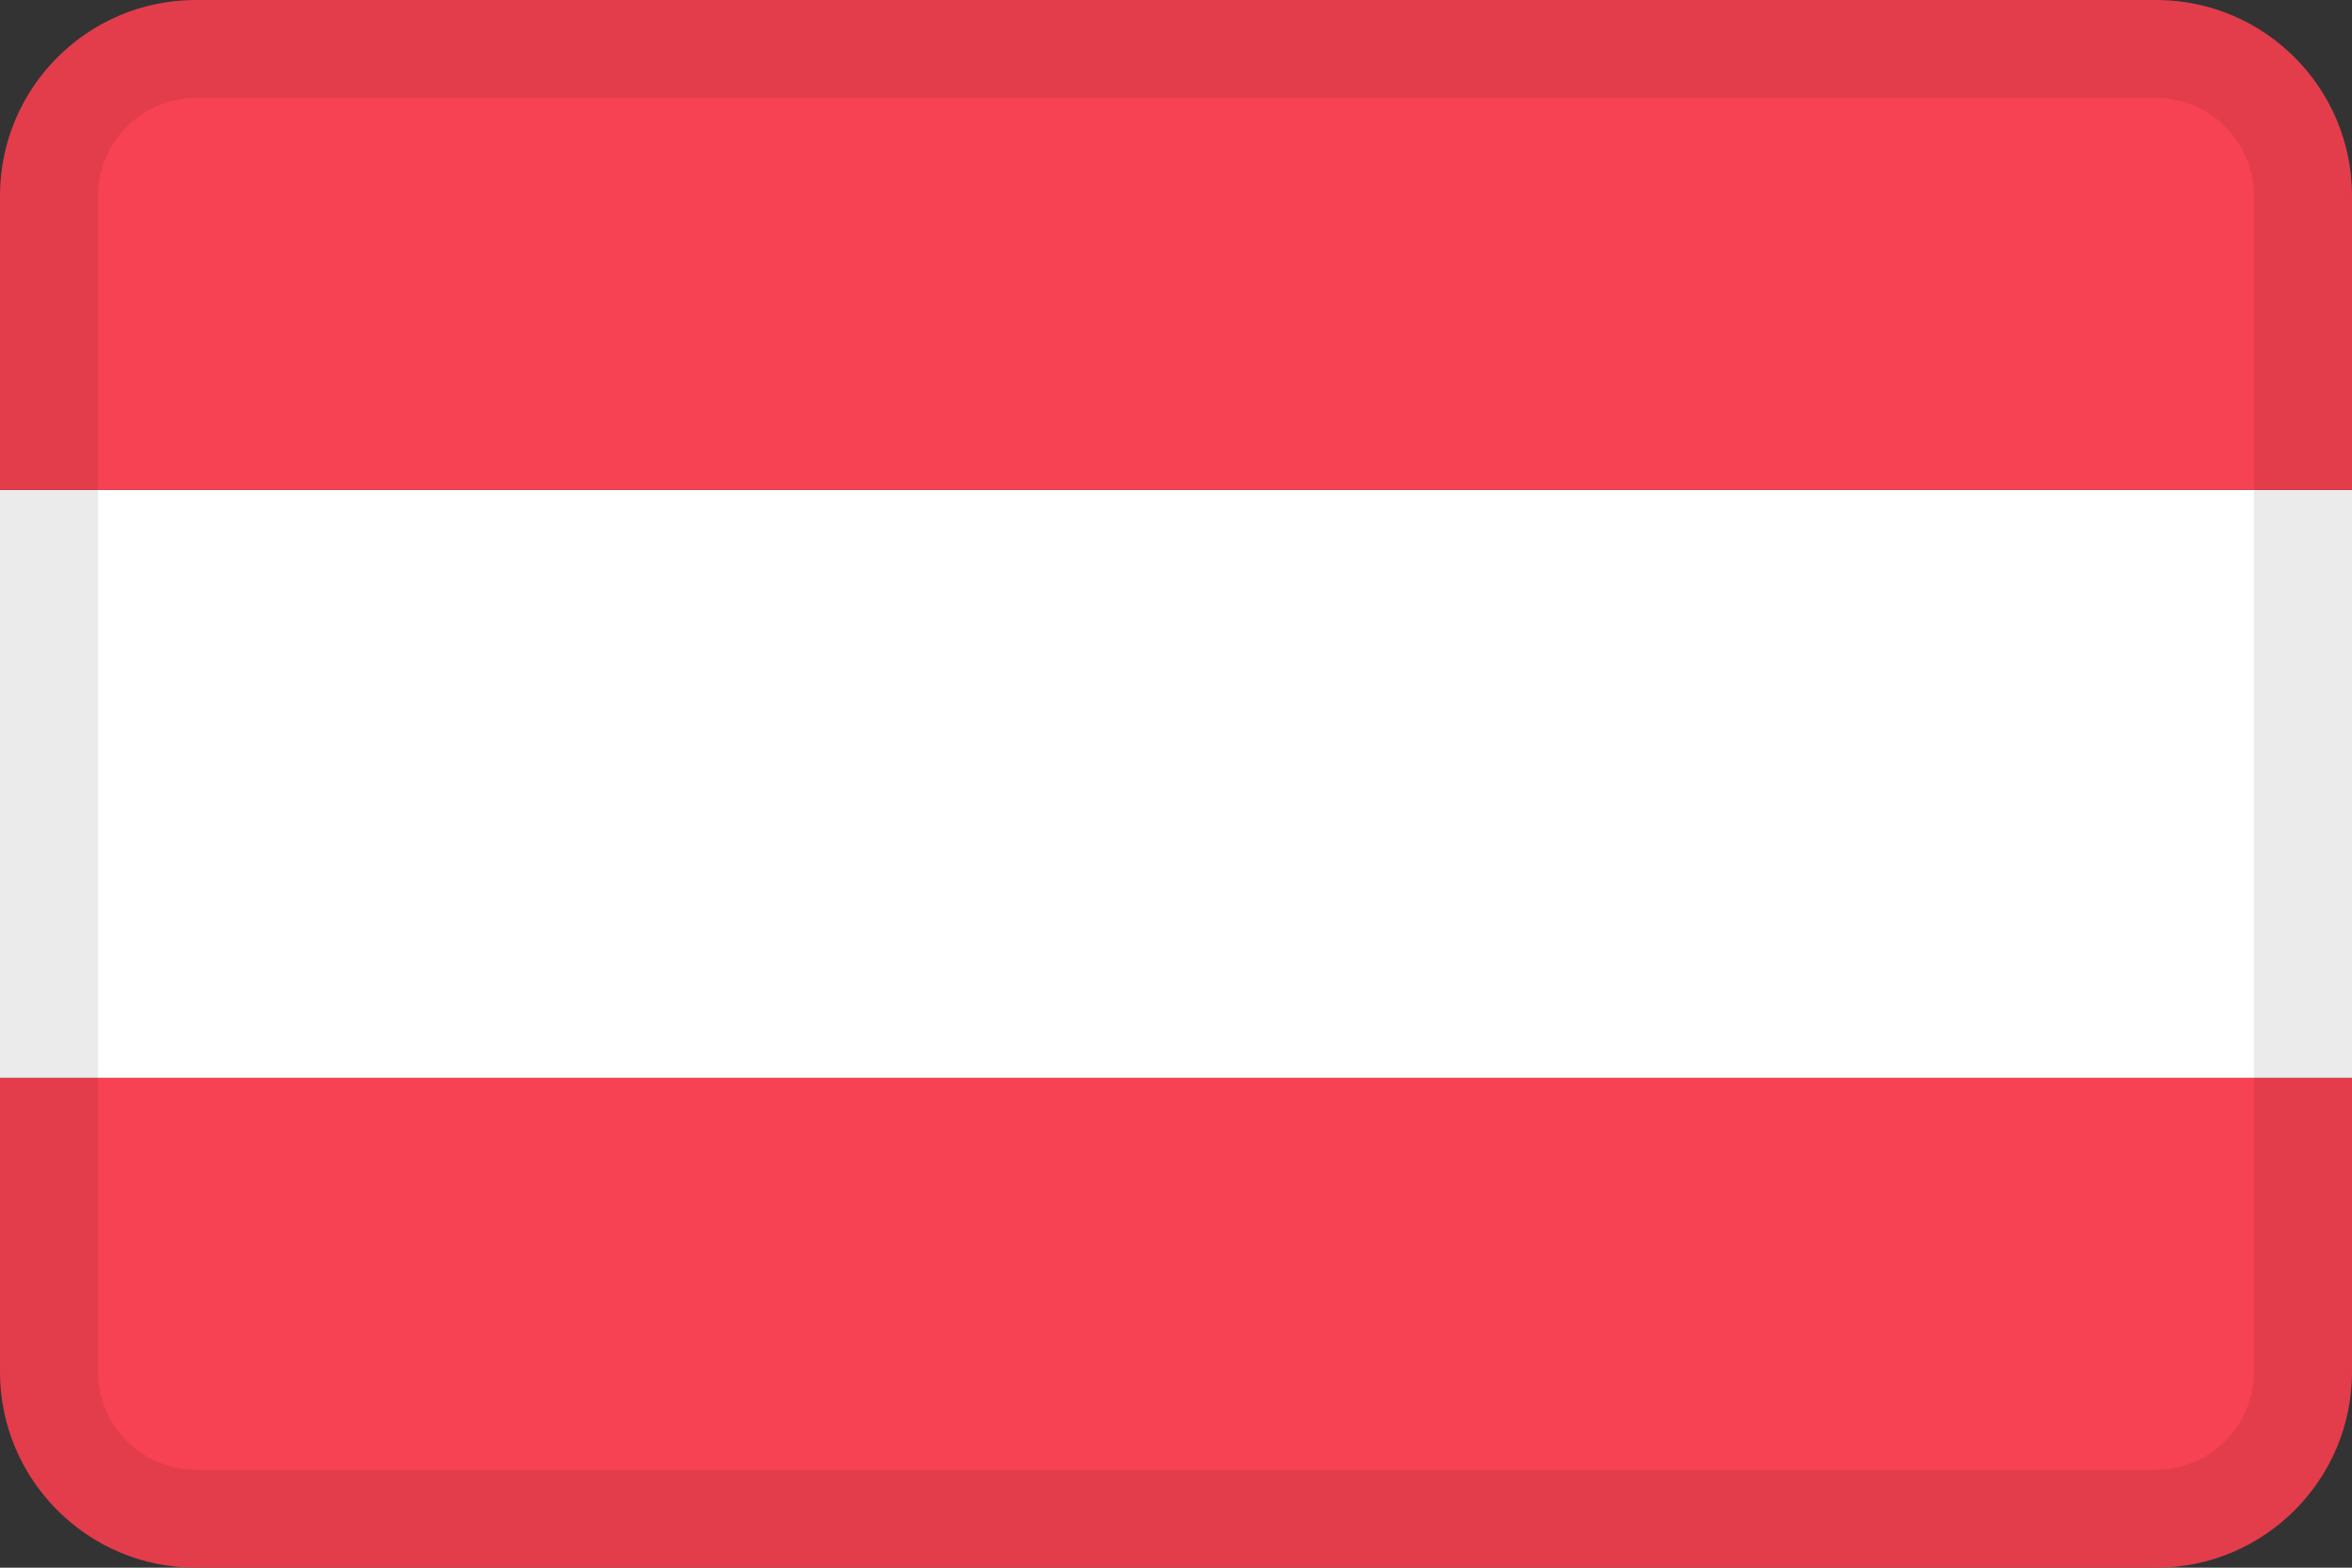
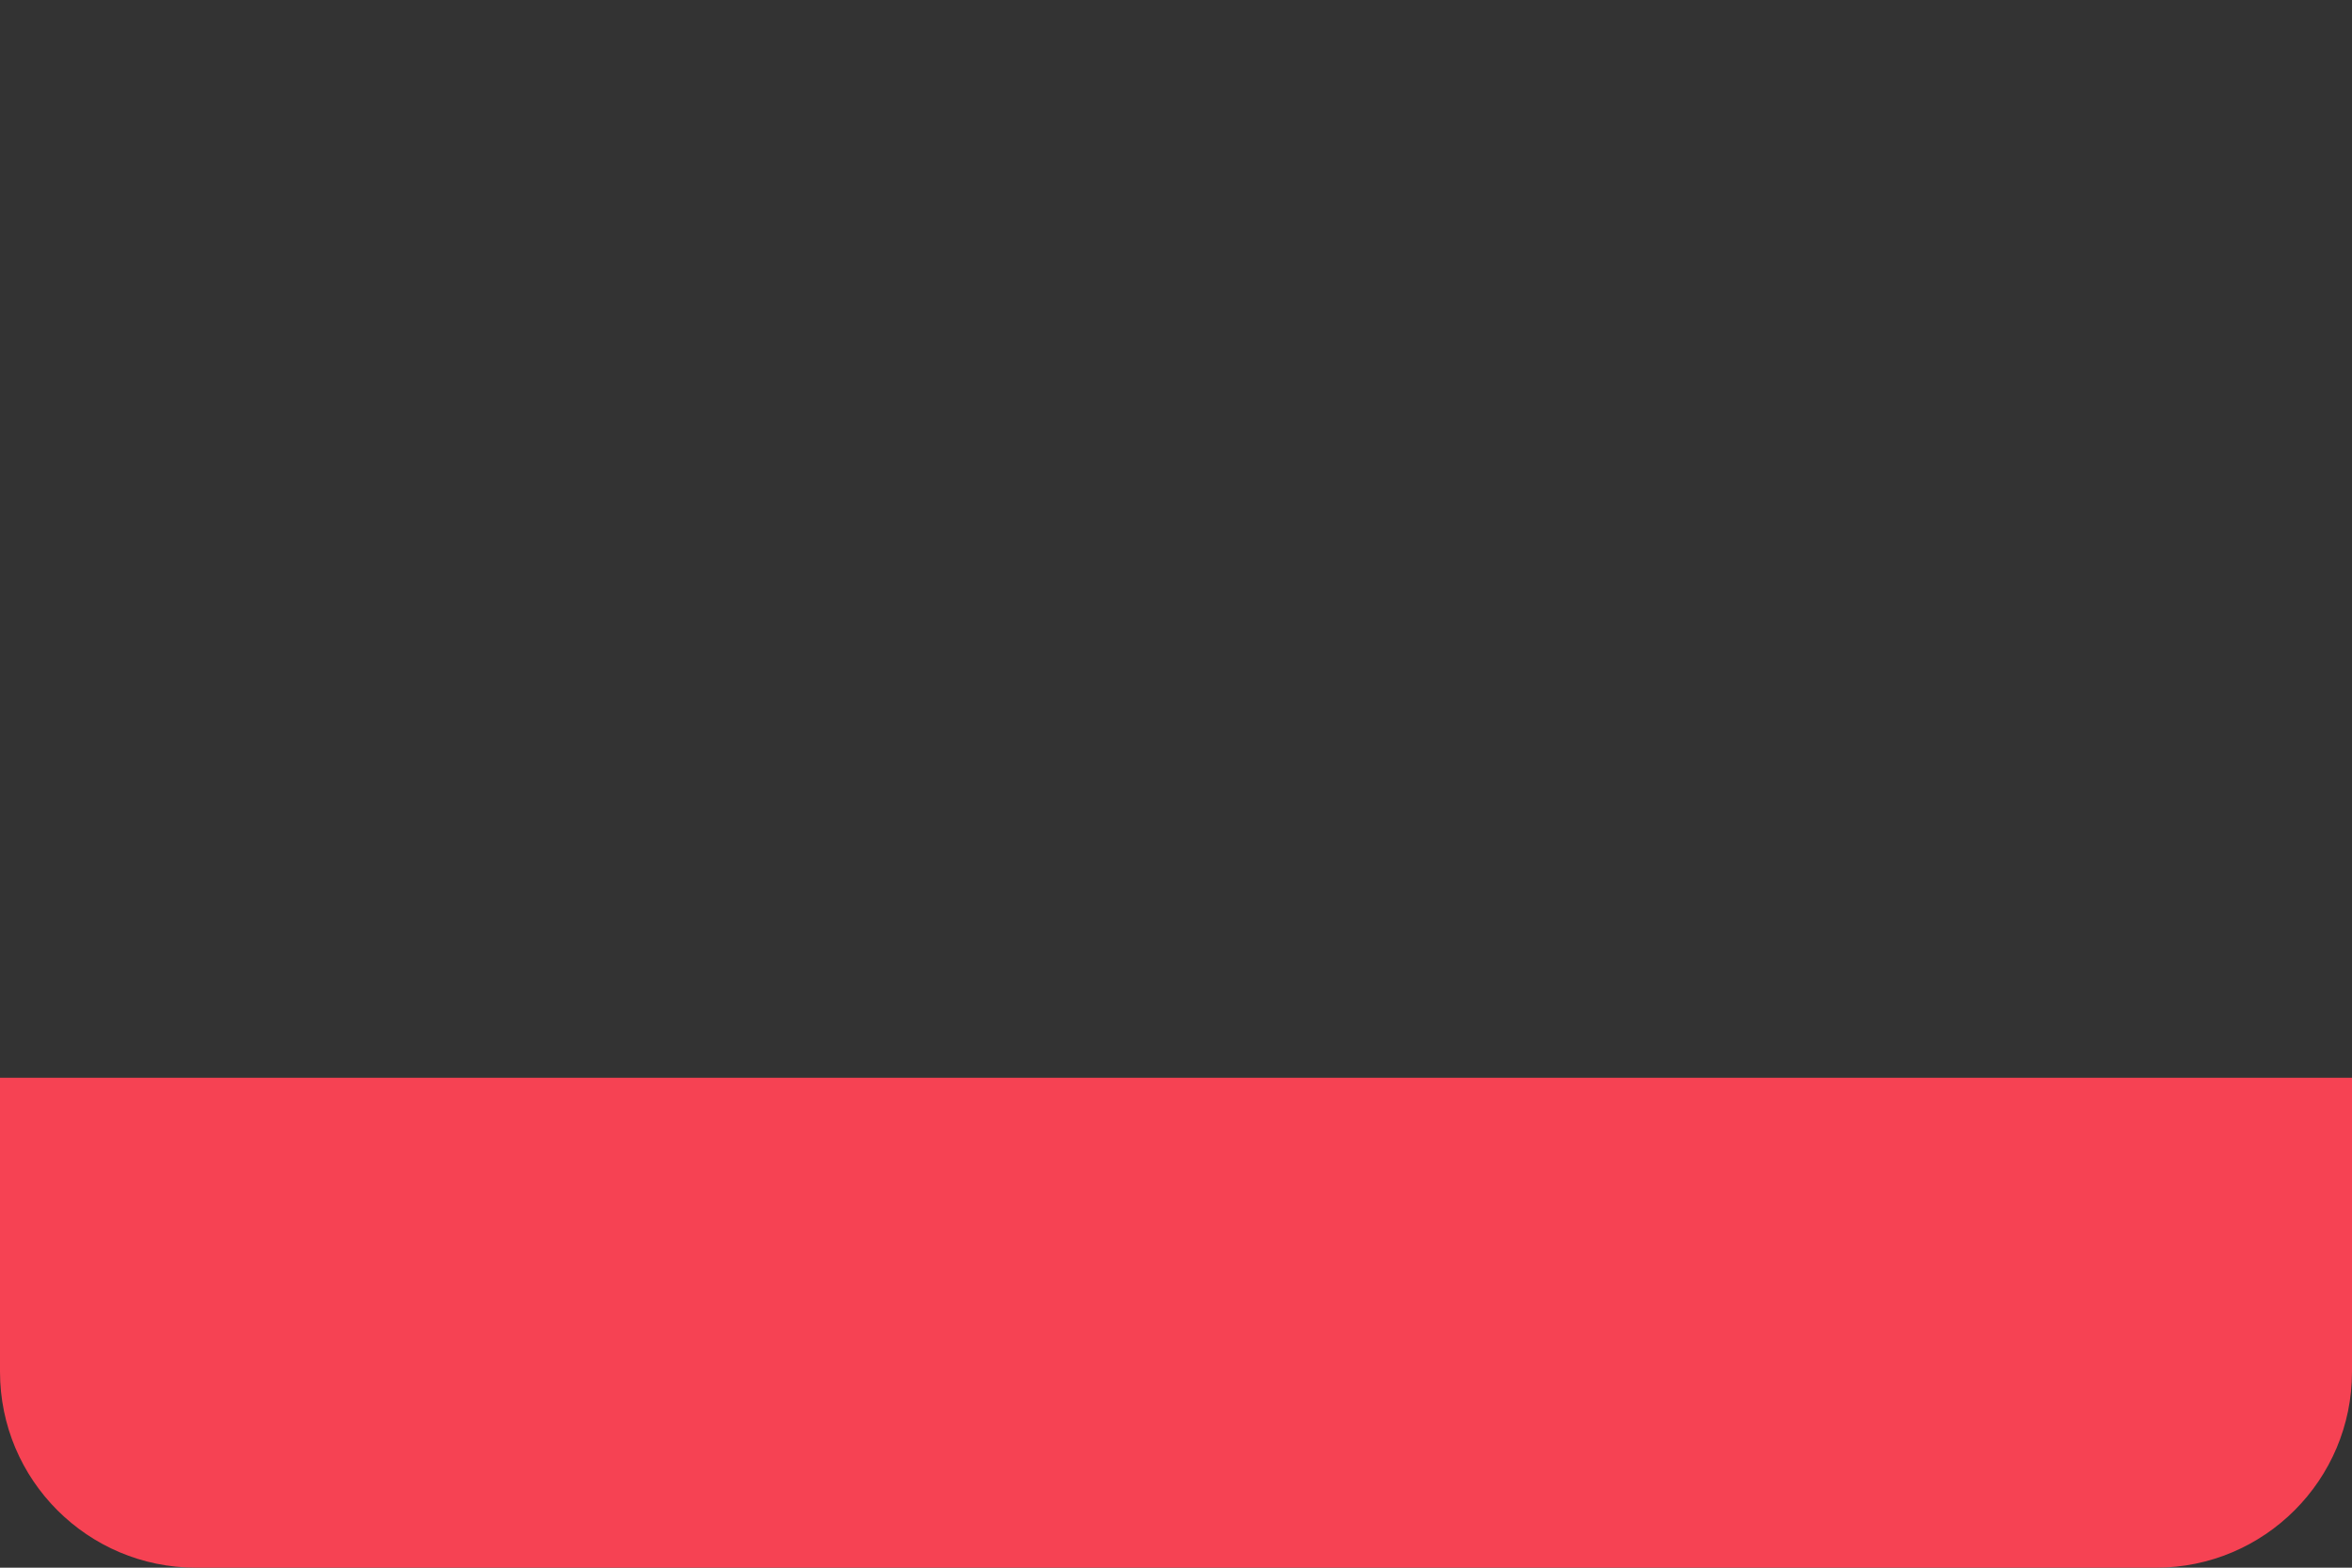
<svg xmlns="http://www.w3.org/2000/svg" width="36" height="24" viewBox="0 0 36 24" fill="none">
  <rect x="0" y="0" width="36" height="24" fill="#333333" stroke="none" />
  <path d="M3 24H33C34.657 24 36 22.657 36 21V16.5H0V21C0 22.657 1.343 24 3 24Z" fill="#F64253" />
-   <path d="M36 7.5H0L0 16.5H36V7.5Z" fill="white" />
-   <path d="M3 0H33C34.657 0 36 1.343 36 3V7.5H0V3C0 1.343 1.343 0 3 0Z" fill="#F64253" />
-   <path fill-rule="evenodd" clip-rule="evenodd" d="M33 1.5H3C2.172 1.5 1.5 2.172 1.5 3V21C1.5 21.828 2.172 22.5 3 22.5H33C33.828 22.5 34.5 21.828 34.5 21V3C34.5 2.172 33.828 1.5 33 1.5ZM3 0C1.343 0 0 1.343 0 3L0 21C0 22.657 1.343 24 3 24H33C34.657 24 36 22.657 36 21V3C36 1.343 34.657 0 33 0H3Z" fill="black" fill-opacity="0.08" />
</svg>